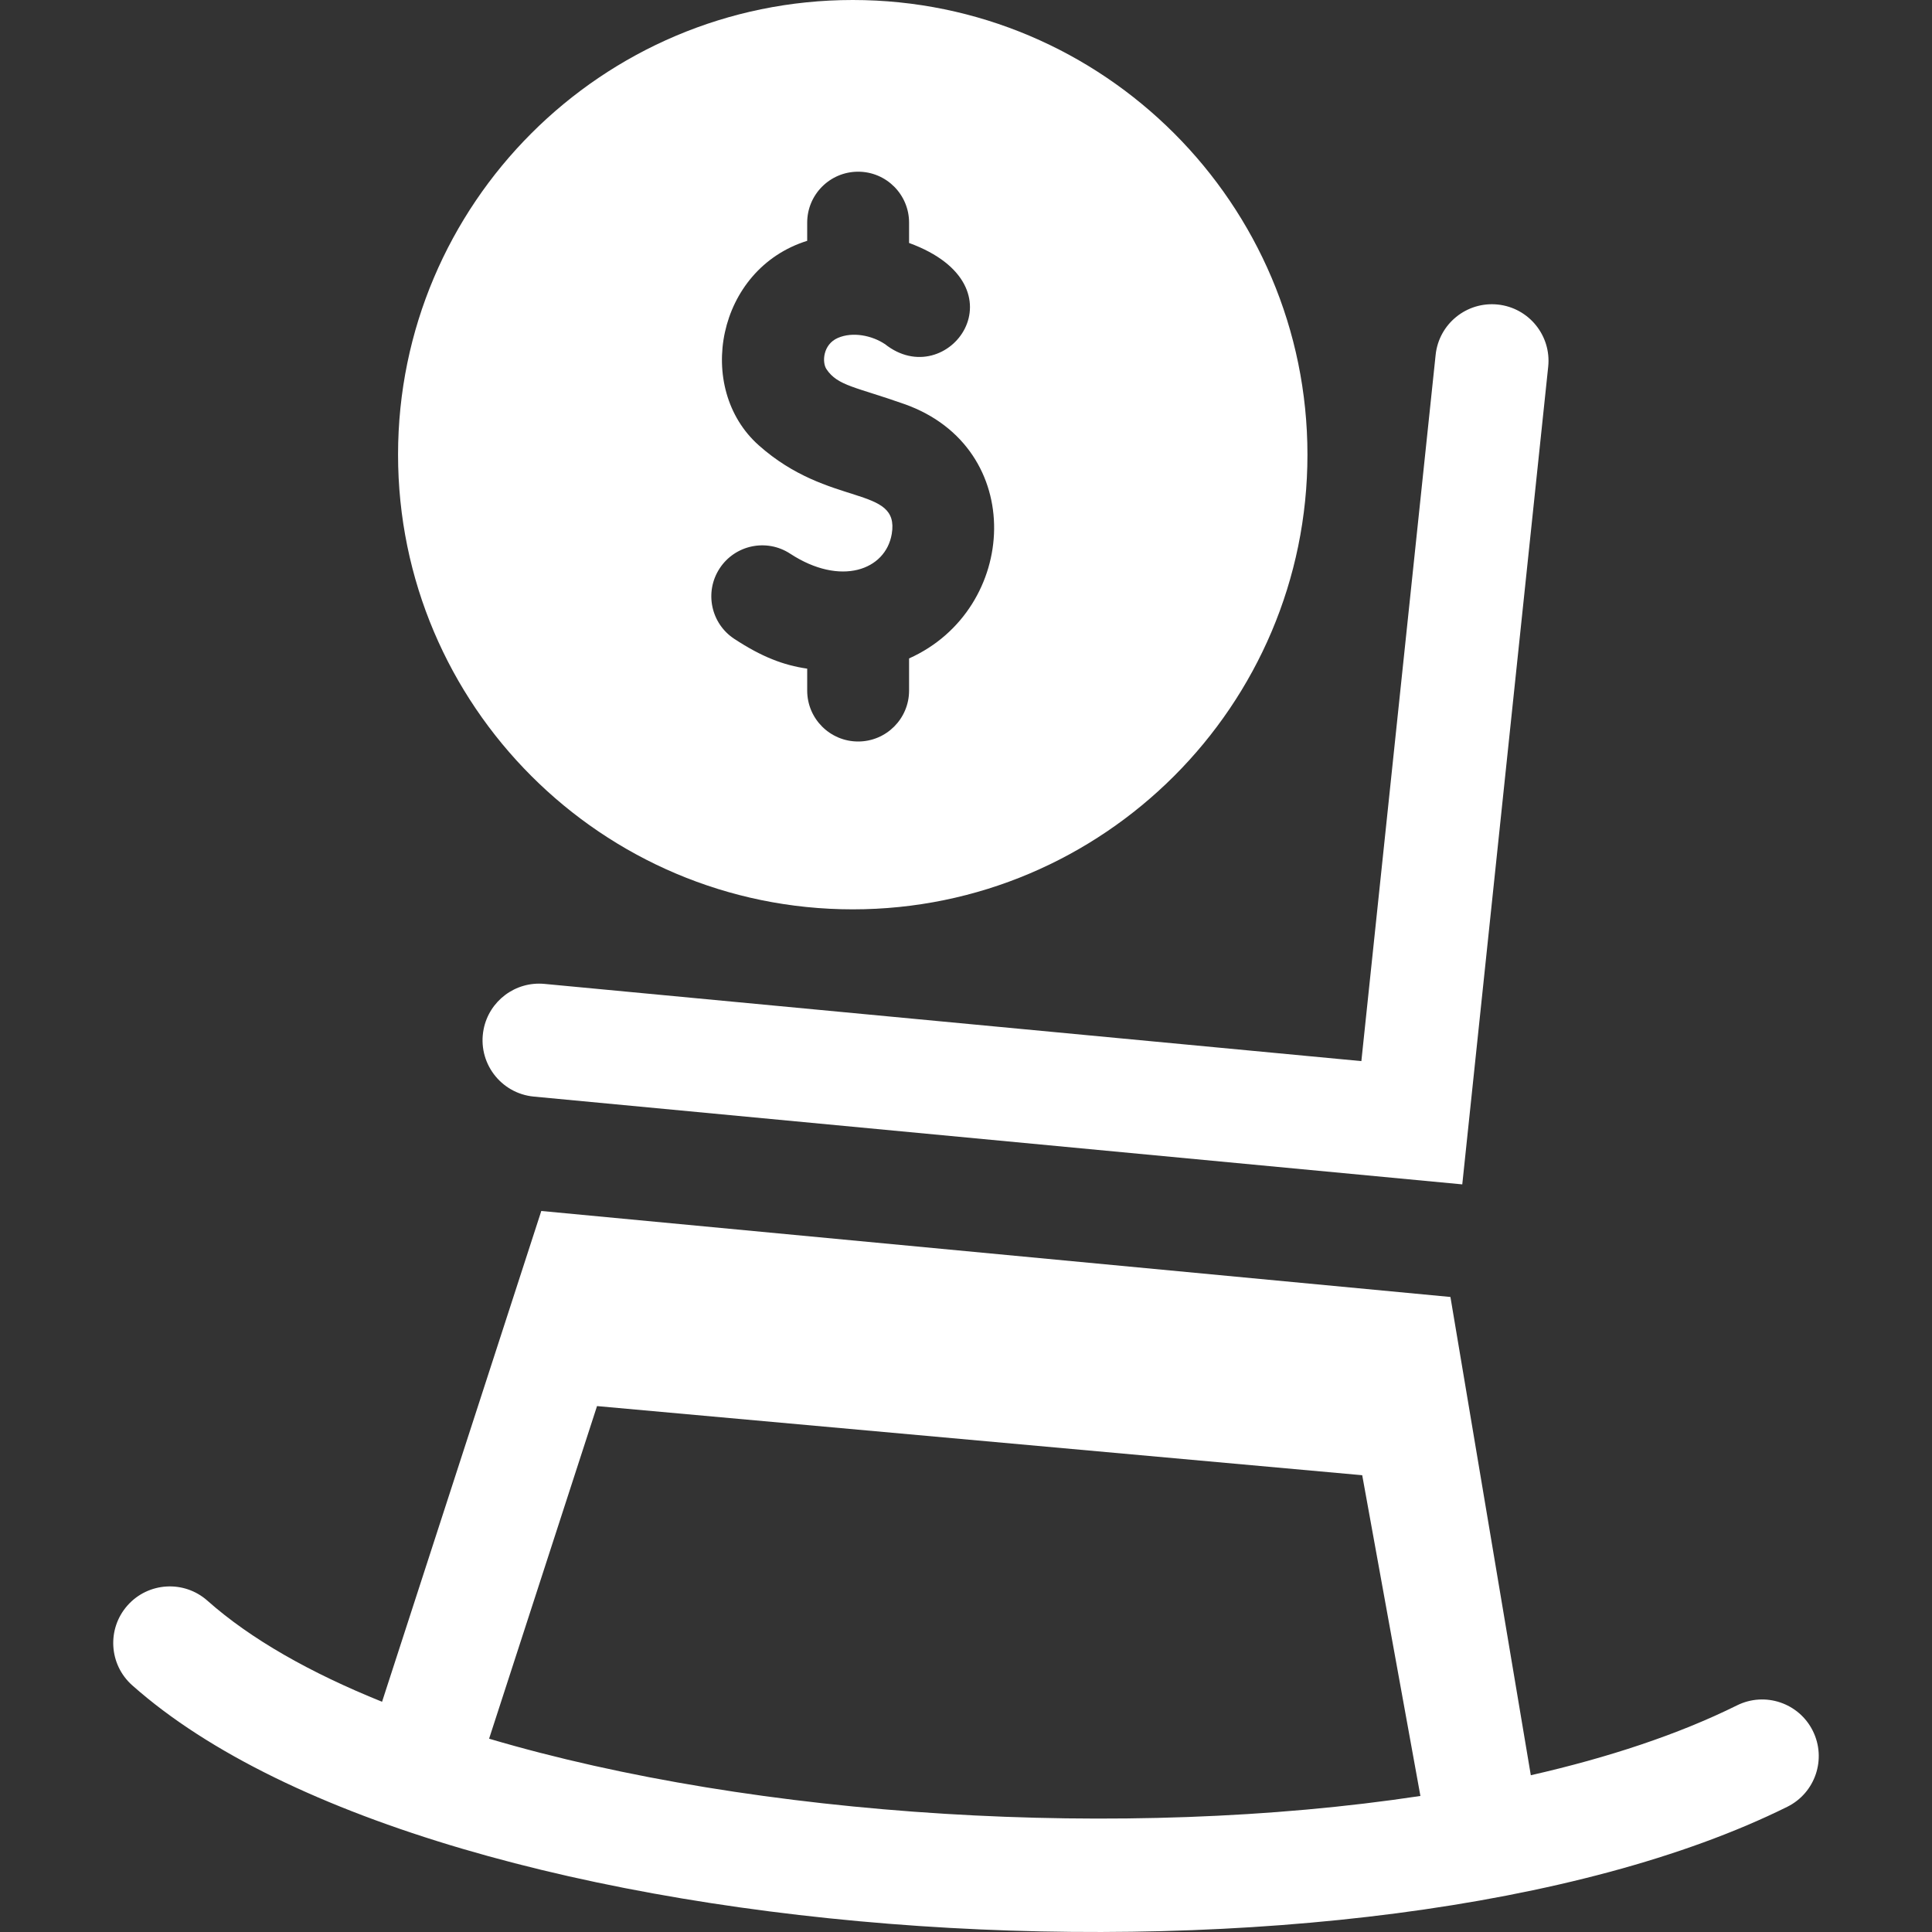
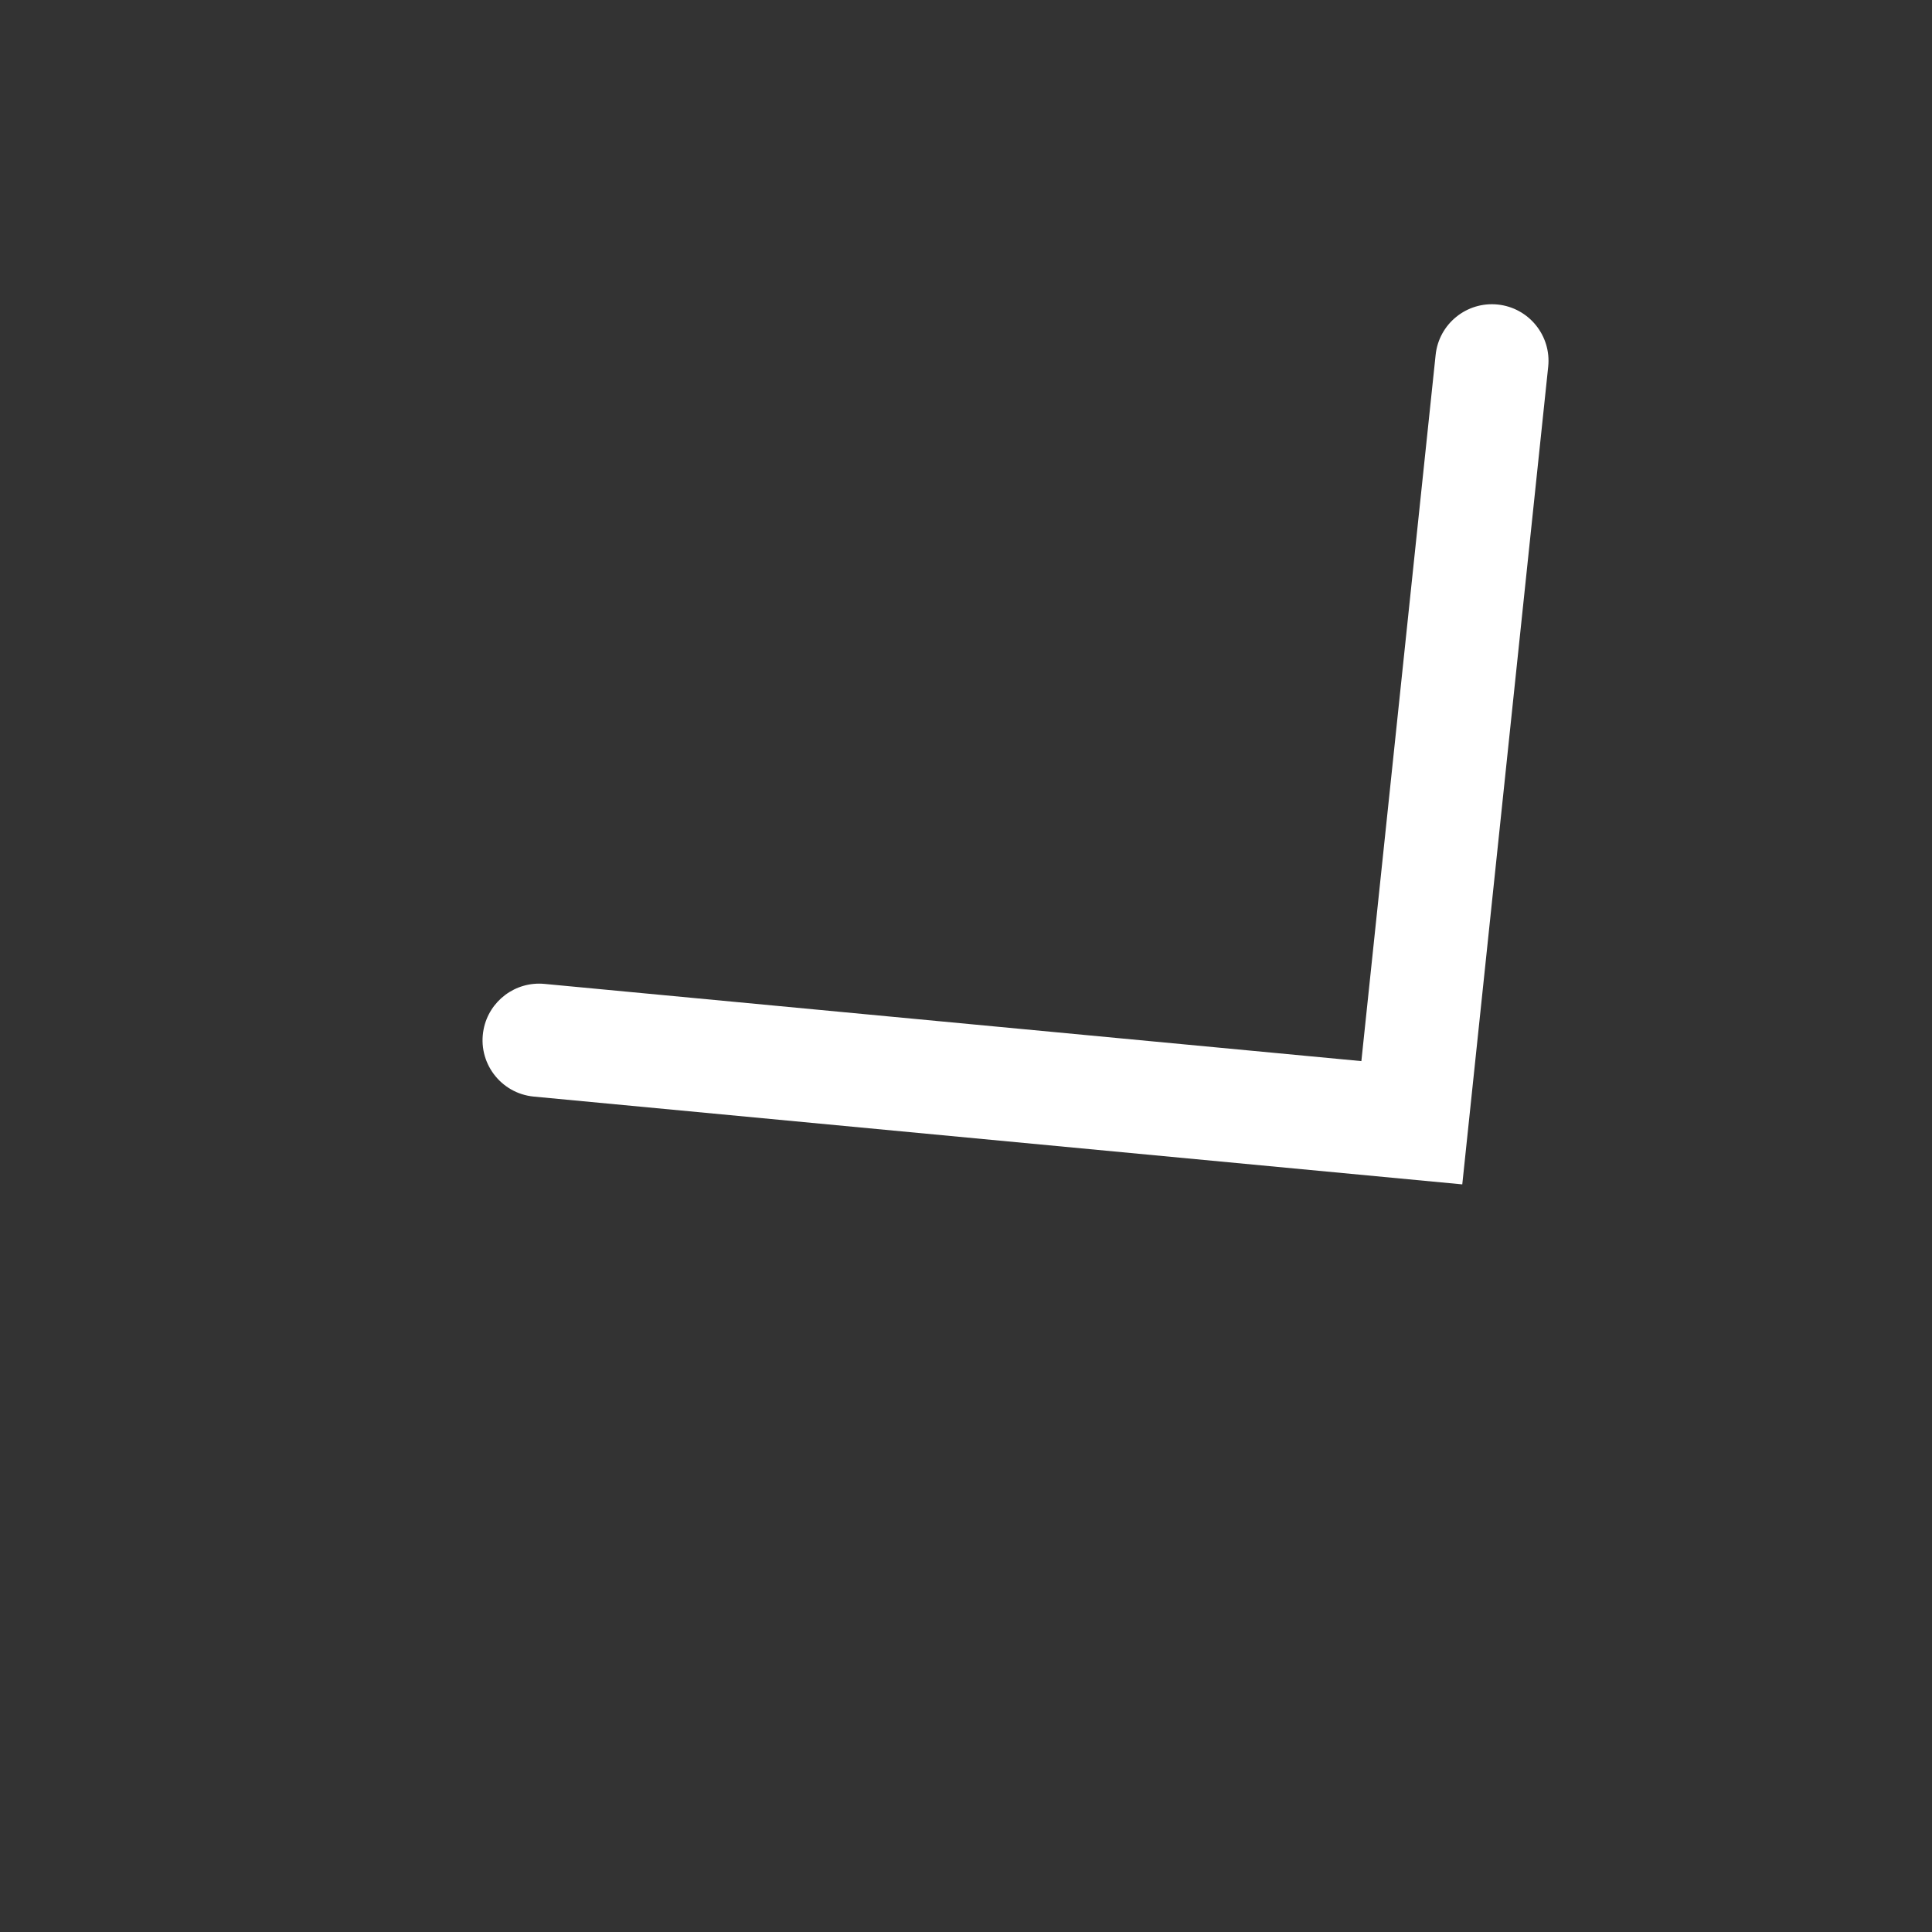
<svg xmlns="http://www.w3.org/2000/svg" id="Capa_1" enable-background="new 0 0 512 512" height="512" viewBox="0 0 512 512" fill="#FFF" width="512">
  <rect x="0" y="0" width="512" height="512" fill="#333333" stroke="none" />
  <g>
-     <path d="m480.427 458.718c-3.678-7.422-12.676-10.458-20.101-6.778-15.517 7.69-34.08 13.837-54.644 18.517l-21.304-126.747-240.93-22.789-42.198 130.063c-18.938-7.628-34.796-16.585-46.28-26.785-6.194-5.501-15.676-4.94-21.177 1.253s-4.94 15.673 1.253 21.175c81.674 72.54 328.343 86.833 438.602 32.191 7.424-3.678 10.458-12.677 6.779-20.1zm-350.813 2.054 28.604-88.145 202.782 18.32 15.423 85c-78.434 11.87-176.017 5.764-246.809-15.175z" />
    <path d="m128.17 272.744c-1.735 8.767 4.486 17.03 13.3 17.864 20.919 1.978 218.591 20.668 246.048 23.264l22.77-216.677c.87-8.24-5.11-15.619-13.35-16.489-8.24-.86-15.62 5.11-16.48 13.349l-19.68 187.149c-11.159-1.055-203.334-19.218-216.484-20.461-7.741-.734-14.649 4.543-16.124 12.001z" />
-     <path d="m225.988 240.986c66.444 0 120.5-54.053 120.5-120.493s-54.056-120.493-120.5-120.493-120.5 54.053-120.5 120.493 54.055 120.493 120.5 120.493zm-35.277-90.351c4.08-6.24 12.447-7.99 18.688-3.907 13.364 8.744 25.309 4.382 26.926-5.234 2.189-13.022-16.572-6.847-35.262-23.498-16.976-15.122-11.186-46.671 12.851-54.177v-4.818c0-7.456 6.044-13.5 13.5-13.5s13.5 6.044 13.5 13.5v5.387c31.401 11.488 10.163 40.047-6.443 26.761l-.009.01c-3.321-2.214-8.474-3.339-12.448-1.592-3.926 1.725-4.216 6.429-2.991 8.267 2.961 4.444 7.791 4.703 20.632 9.243 32.726 11.568 30.314 54.406 1.26 67.413v8.515c0 7.456-6.044 13.5-13.5 13.5s-13.5-6.044-13.5-13.5v-5.805c-6.375-.936-12.025-3.121-19.296-7.877-6.241-4.081-7.99-12.448-3.908-18.688z" />
  </g>
</svg>